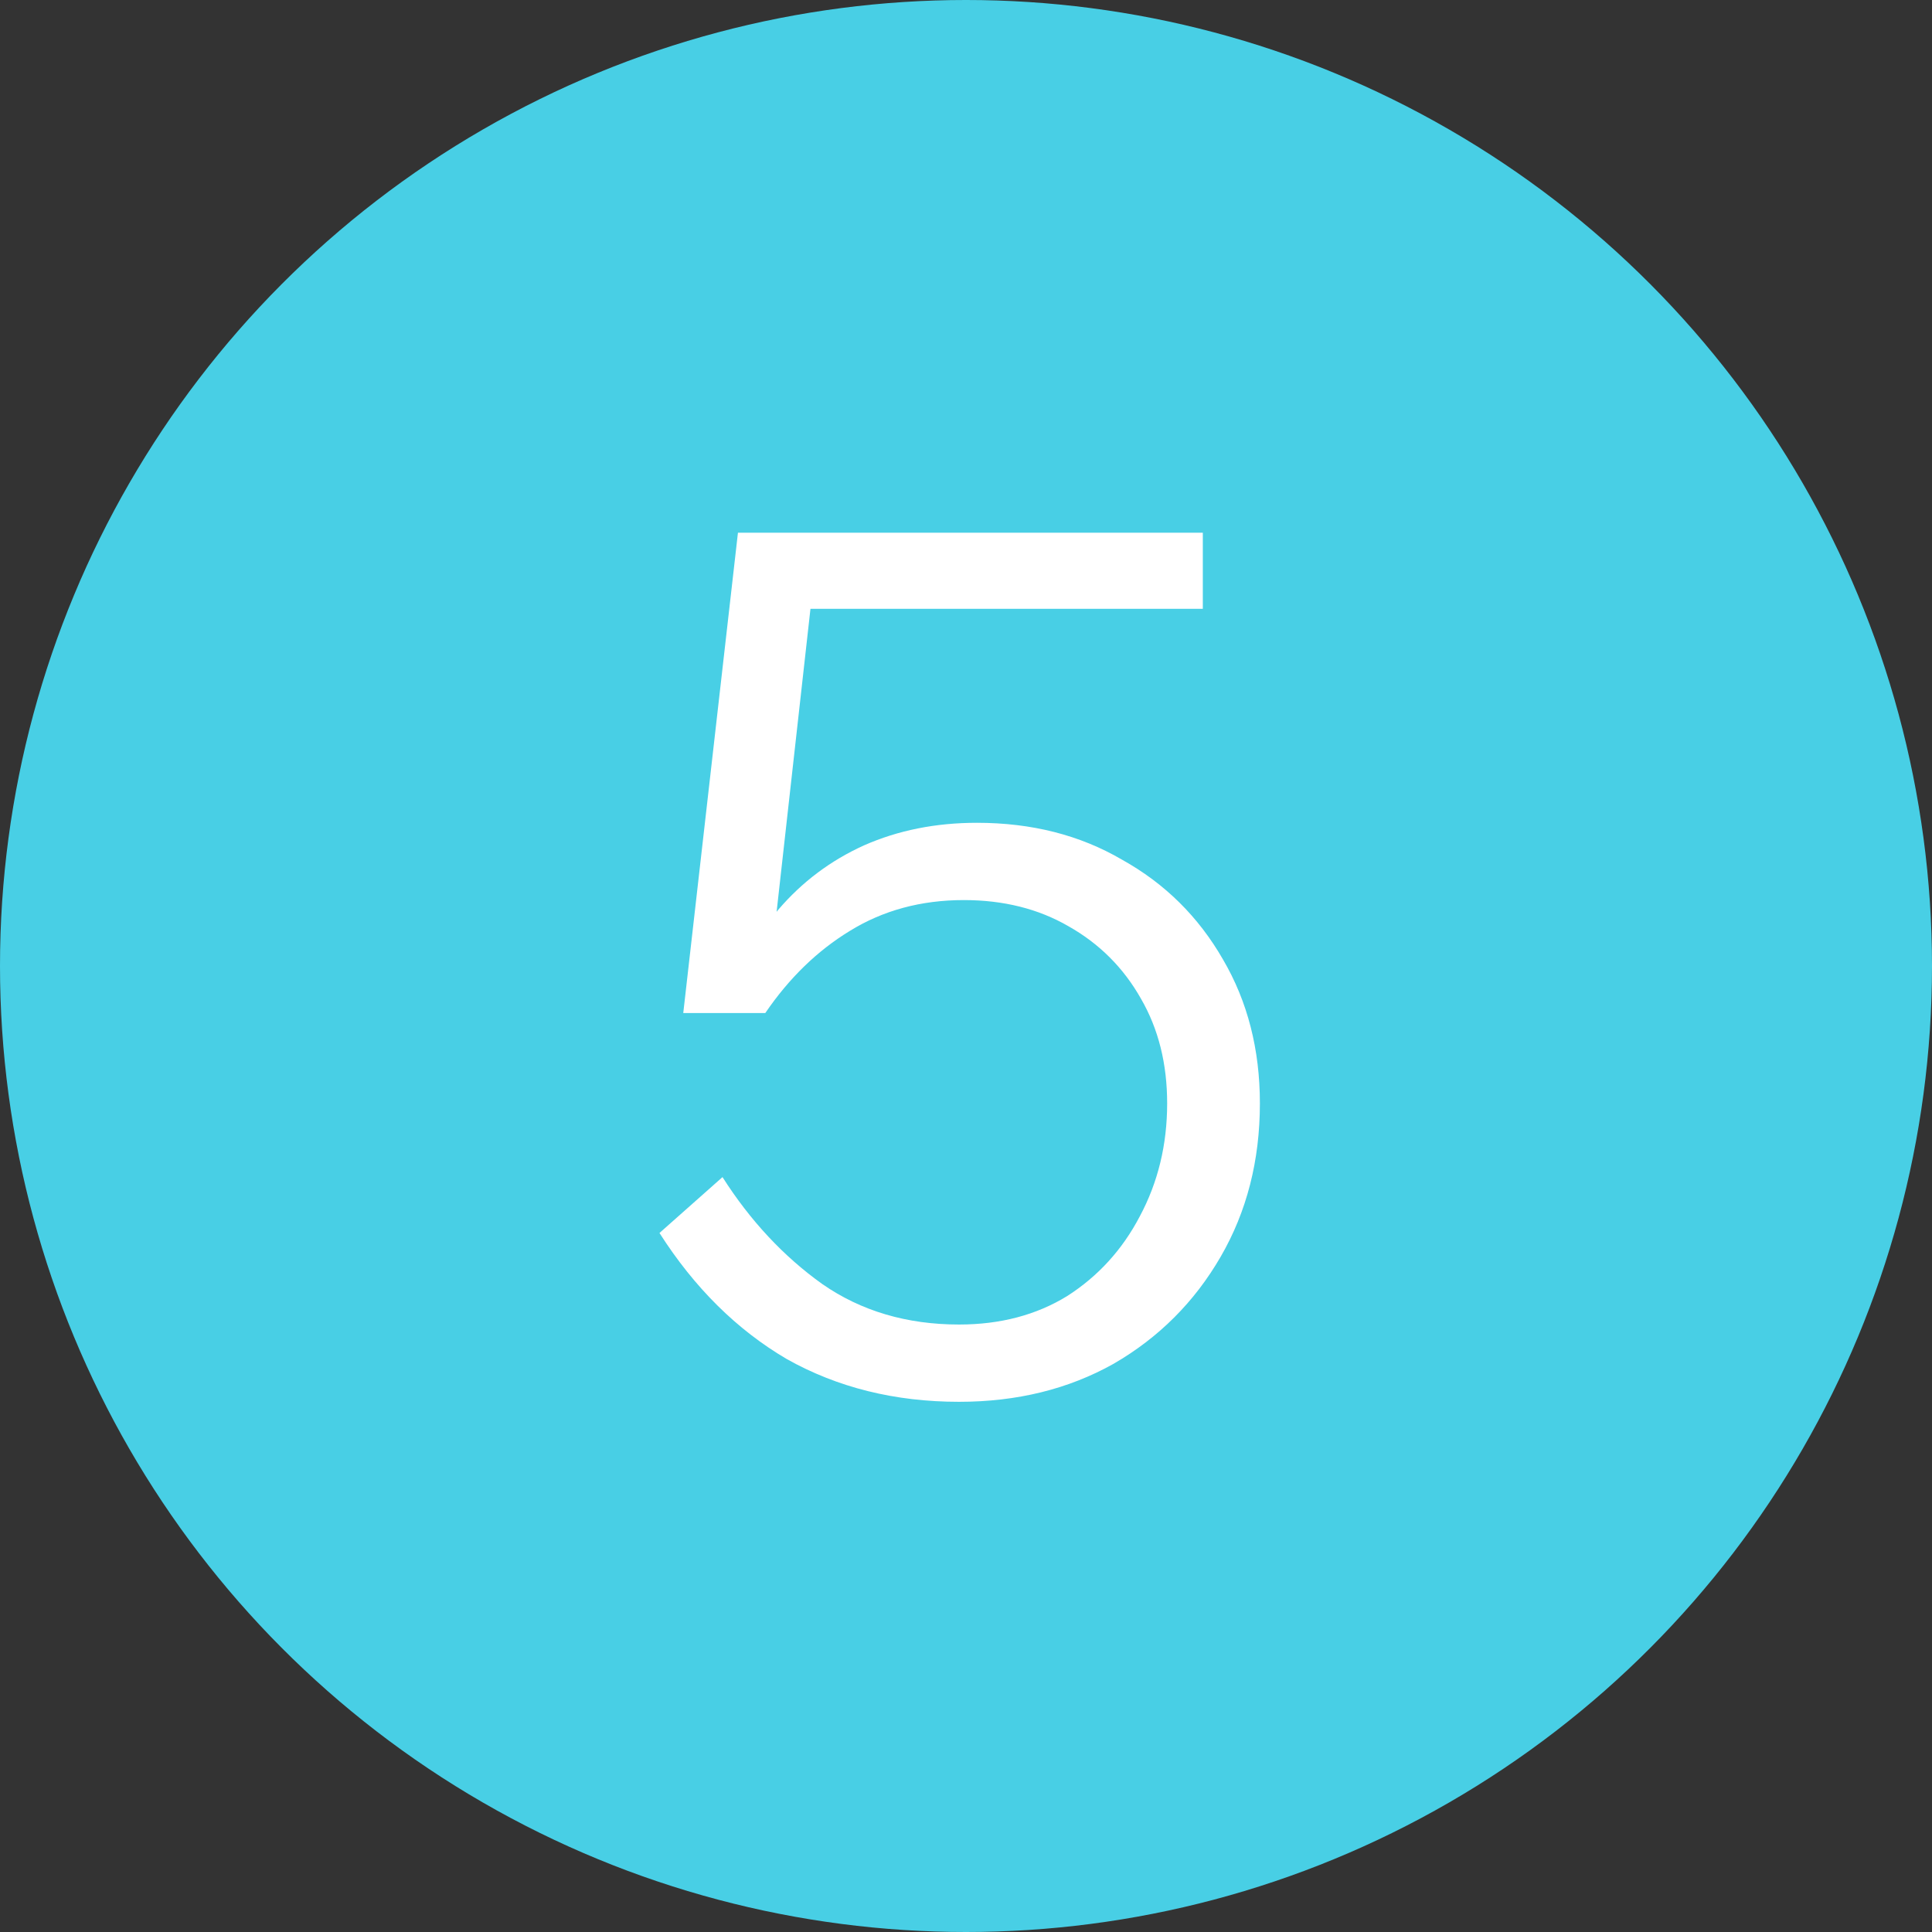
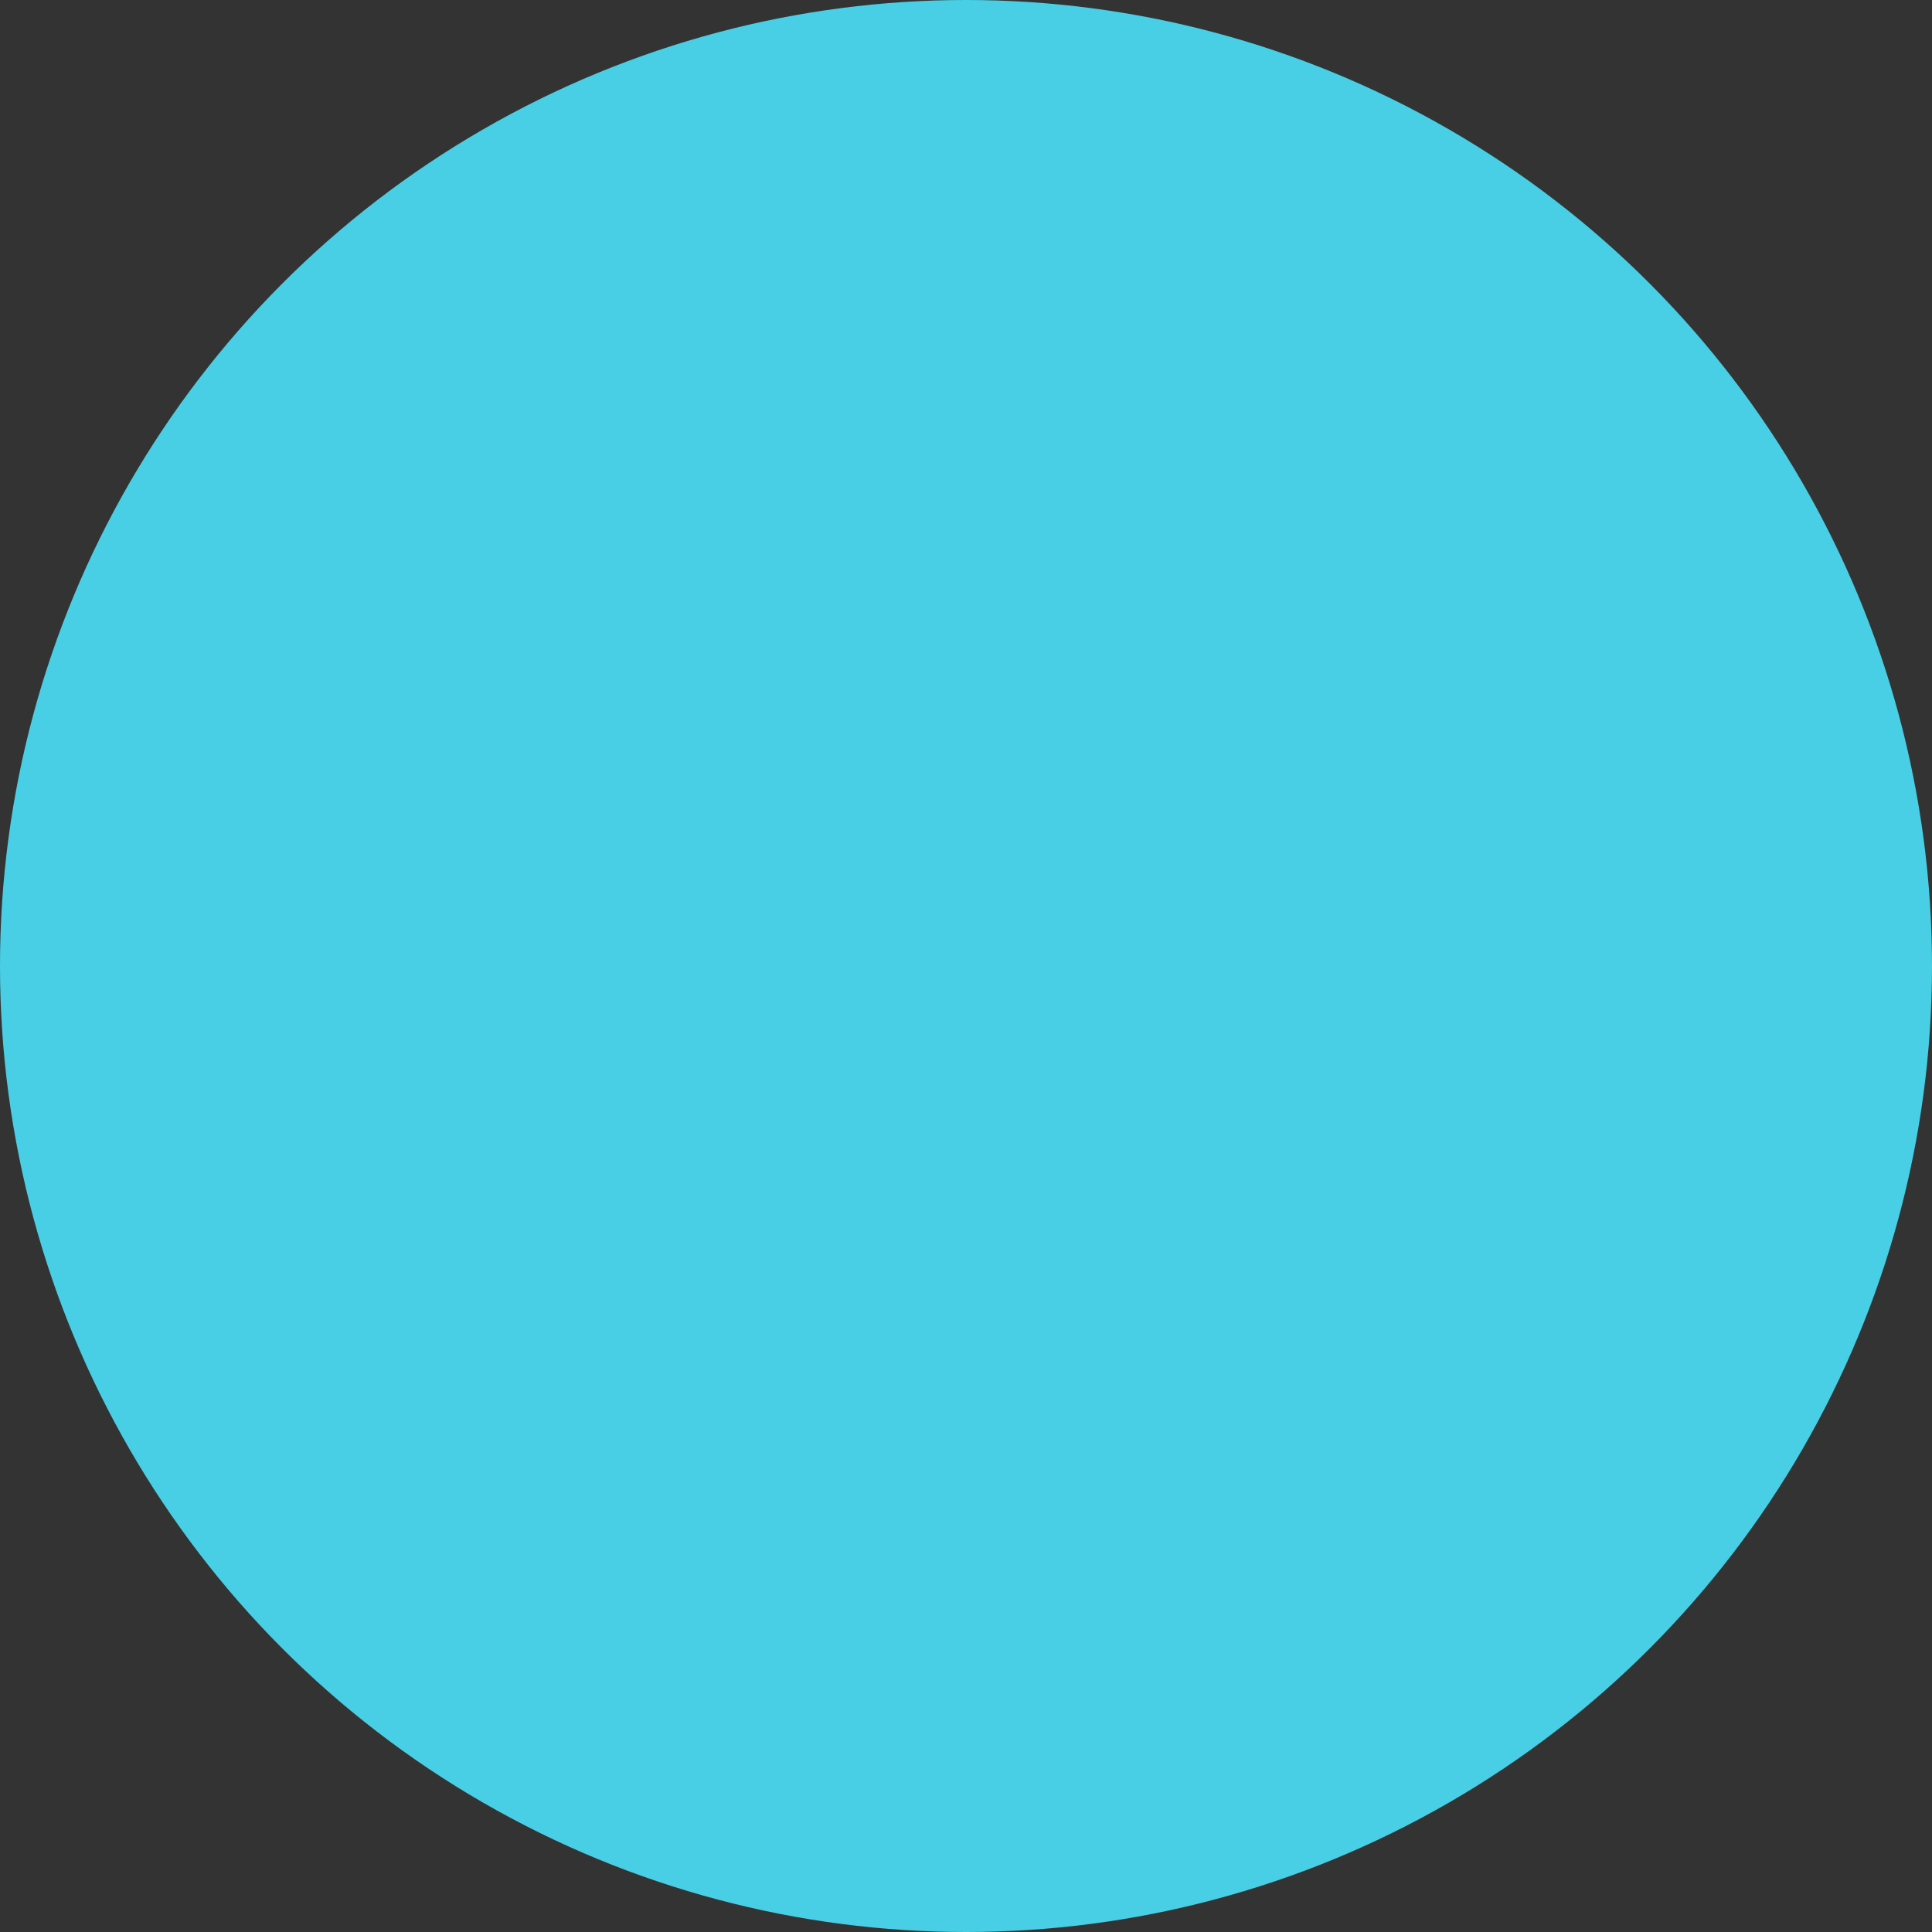
<svg xmlns="http://www.w3.org/2000/svg" width="255" height="255" viewBox="0 0 255 255" fill="none">
  <rect x="0" y="0" width="255" height="255" fill="#333333" stroke="none" />
  <circle cx="127.5" cy="127.5" r="127.5" fill="#48CFE5" />
-   <path d="M95.36 155.363C99.022 161.116 103.416 165.824 108.542 169.486C113.668 173.043 119.684 174.821 126.588 174.821C132.028 174.821 136.788 173.566 140.868 171.055C144.948 168.439 148.139 164.935 150.44 160.541C152.847 156.043 154.05 151.073 154.05 145.633C154.05 140.403 152.899 135.799 150.597 131.824C148.296 127.744 145.105 124.553 141.025 122.252C137.05 119.95 132.447 118.799 127.216 118.799C121.567 118.799 116.545 120.159 112.151 122.879C107.862 125.495 104.148 129.104 101.01 133.707L96.145 133.236C97.505 128.11 99.702 123.716 102.736 120.055C105.874 116.393 109.64 113.569 114.034 111.581C118.533 109.593 123.502 108.599 128.942 108.599C136.16 108.599 142.542 110.221 148.087 113.464C153.736 116.603 158.182 120.996 161.425 126.646C164.668 132.19 166.29 138.519 166.29 145.633C166.29 153.166 164.564 159.913 161.111 165.876C157.659 171.839 152.951 176.547 146.988 179.999C141.025 183.347 134.225 185.021 126.588 185.021C118.114 185.021 110.53 183.138 103.834 179.372C97.243 175.501 91.647 169.956 87.043 162.738L95.36 155.363ZM158.757 80.353H103.364L107.287 77.529L101.01 133.707H90.182L97.4 70.31H158.757V80.353Z" fill="white" />
</svg>